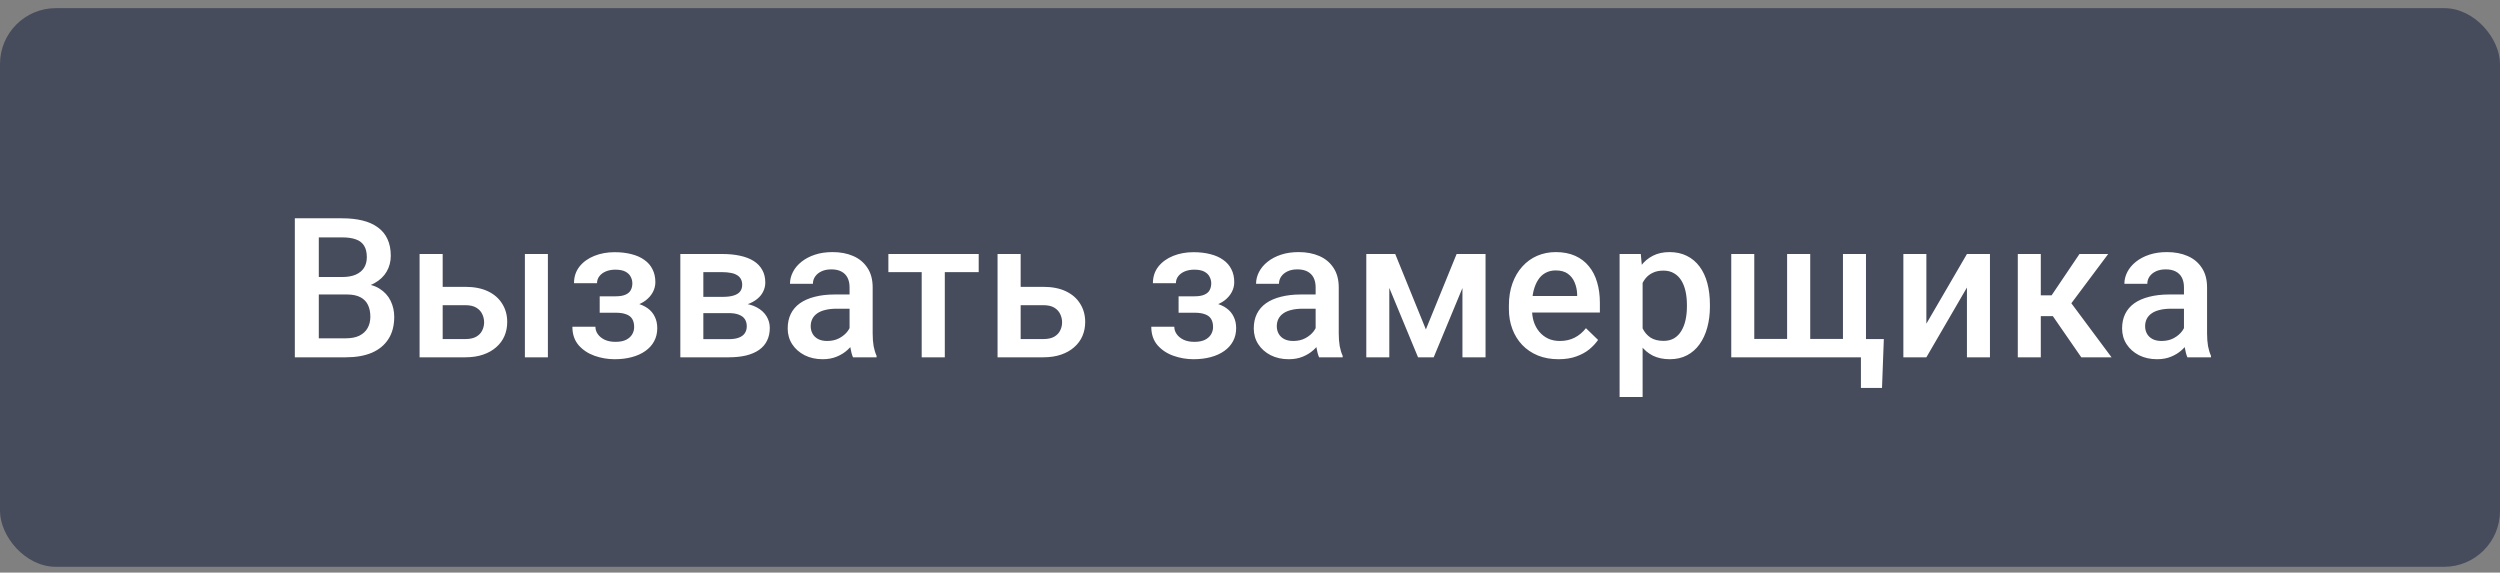
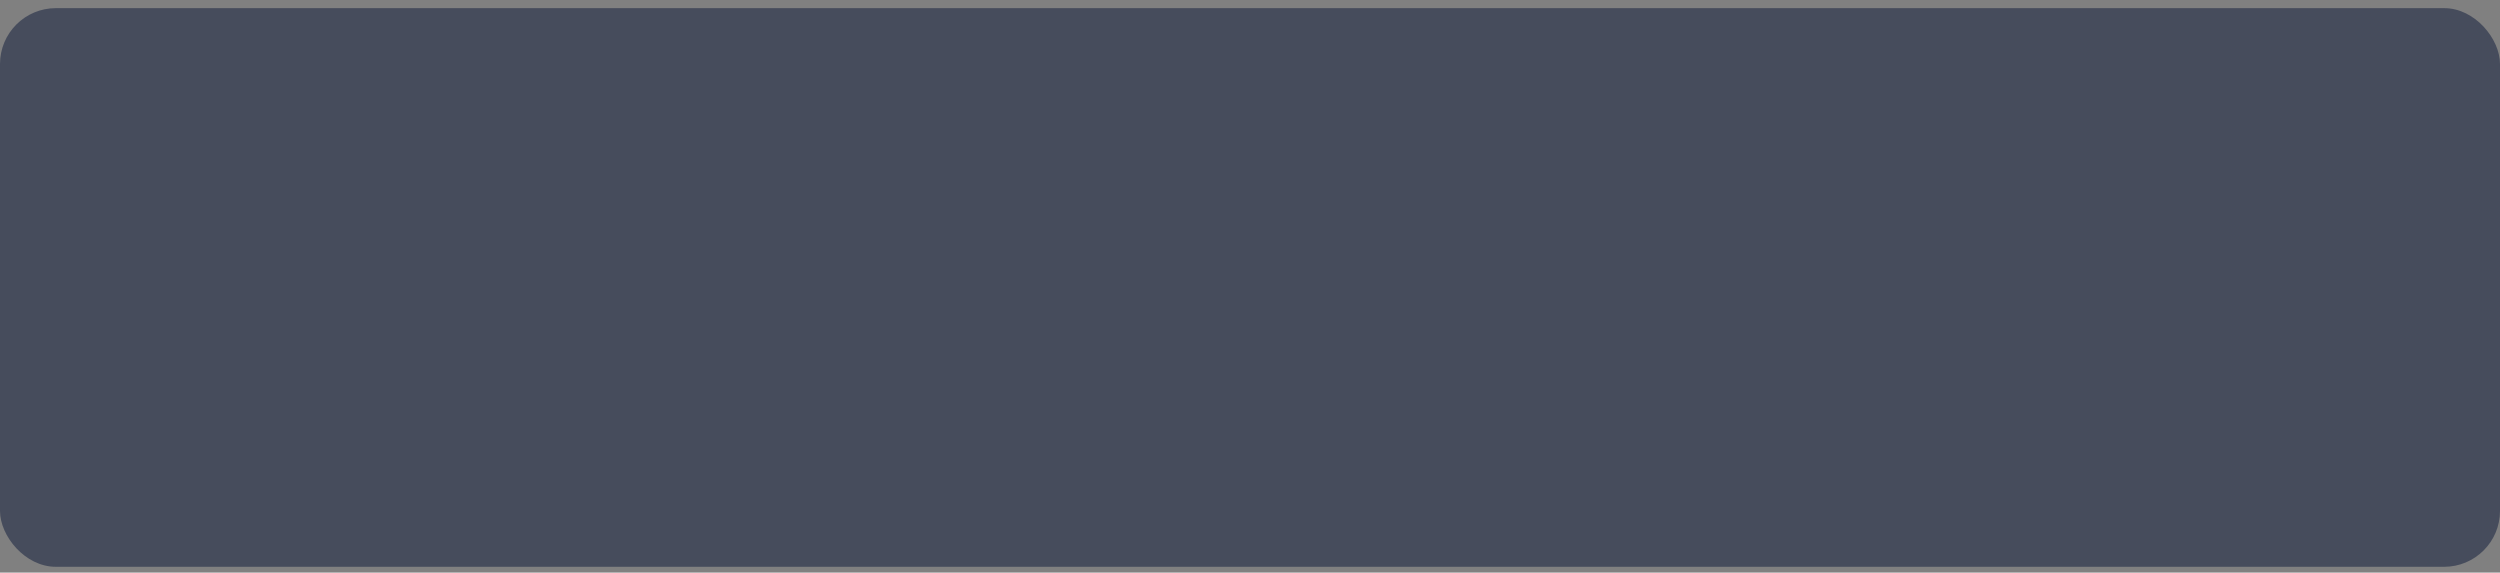
<svg xmlns="http://www.w3.org/2000/svg" width="179" height="41" viewBox="0 0 179 41" fill="none">
  <rect x="0" y="0" width="179" height="41" fill="#808080" stroke="none" />
  <rect y="0.583" width="179" height="40" rx="4" fill="#464C5C" />
-   <path d="M24.843 21.085H22.307L22.293 19.834H24.508C24.881 19.834 25.198 19.779 25.458 19.67C25.722 19.556 25.923 19.394 26.059 19.185C26.196 18.97 26.265 18.713 26.265 18.412C26.265 18.079 26.201 17.808 26.073 17.599C25.946 17.389 25.75 17.236 25.485 17.141C25.226 17.045 24.893 16.997 24.487 16.997H22.826V25.583H21.11V15.63H24.487C25.034 15.63 25.522 15.682 25.95 15.787C26.383 15.892 26.75 16.056 27.051 16.279C27.356 16.498 27.586 16.776 27.741 17.113C27.901 17.451 27.98 17.852 27.98 18.316C27.98 18.727 27.882 19.102 27.686 19.444C27.491 19.782 27.201 20.057 26.818 20.271C26.436 20.486 25.959 20.613 25.39 20.654L24.843 21.085ZM24.767 25.583H21.767L22.539 24.223H24.767C25.155 24.223 25.479 24.159 25.738 24.031C25.998 23.899 26.192 23.719 26.319 23.491C26.451 23.259 26.517 22.988 26.517 22.678C26.517 22.354 26.461 22.074 26.347 21.837C26.233 21.595 26.053 21.411 25.807 21.283C25.561 21.151 25.239 21.085 24.843 21.085H22.915L22.929 19.834H25.438L25.827 20.306C26.374 20.324 26.823 20.445 27.174 20.668C27.529 20.891 27.794 21.181 27.967 21.536C28.14 21.892 28.227 22.274 28.227 22.685C28.227 23.318 28.087 23.849 27.809 24.277C27.536 24.706 27.142 25.032 26.627 25.255C26.112 25.474 25.492 25.583 24.767 25.583ZM31.136 20.538H33.316C33.954 20.538 34.497 20.645 34.943 20.859C35.39 21.074 35.729 21.372 35.962 21.755C36.199 22.133 36.317 22.566 36.317 23.054C36.317 23.414 36.251 23.749 36.119 24.059C35.987 24.364 35.791 24.631 35.531 24.858C35.276 25.086 34.961 25.264 34.588 25.392C34.219 25.519 33.795 25.583 33.316 25.583H30.042V18.186H31.696V24.277H33.316C33.644 24.277 33.906 24.22 34.102 24.106C34.298 23.992 34.44 23.844 34.526 23.662C34.617 23.48 34.663 23.286 34.663 23.081C34.663 22.871 34.617 22.673 34.526 22.486C34.44 22.299 34.298 22.147 34.102 22.028C33.906 21.91 33.644 21.851 33.316 21.851H31.136V20.538ZM39.229 18.186V25.583H37.582V18.186H39.229ZM44.36 22.049H42.938V21.215H44.087C44.378 21.215 44.611 21.176 44.784 21.099C44.962 21.021 45.087 20.914 45.16 20.777C45.237 20.636 45.276 20.472 45.276 20.285C45.276 20.121 45.237 19.966 45.16 19.82C45.087 19.67 44.962 19.547 44.784 19.451C44.606 19.355 44.365 19.308 44.059 19.308C43.809 19.308 43.583 19.349 43.383 19.431C43.187 19.513 43.032 19.627 42.918 19.773C42.804 19.918 42.747 20.087 42.747 20.278H41.099C41.099 19.818 41.229 19.422 41.489 19.089C41.753 18.756 42.106 18.501 42.549 18.323C42.991 18.145 43.476 18.057 44.005 18.057C44.456 18.057 44.861 18.105 45.221 18.2C45.581 18.291 45.887 18.428 46.137 18.61C46.393 18.788 46.586 19.011 46.718 19.28C46.855 19.545 46.924 19.852 46.924 20.203C46.924 20.454 46.864 20.691 46.746 20.914C46.627 21.137 46.456 21.336 46.233 21.509C46.01 21.677 45.739 21.81 45.42 21.905C45.105 22.001 44.752 22.049 44.36 22.049ZM42.938 21.57H44.36C44.798 21.57 45.185 21.614 45.522 21.7C45.859 21.782 46.142 21.905 46.37 22.069C46.598 22.233 46.769 22.436 46.883 22.678C47.001 22.915 47.06 23.188 47.06 23.498C47.06 23.844 46.985 24.157 46.835 24.435C46.689 24.708 46.479 24.94 46.206 25.132C45.937 25.323 45.616 25.469 45.242 25.569C44.868 25.67 44.456 25.72 44.005 25.72C43.512 25.72 43.034 25.638 42.569 25.474C42.109 25.31 41.728 25.057 41.428 24.715C41.131 24.369 40.983 23.929 40.983 23.395H42.631C42.631 23.582 42.688 23.758 42.801 23.922C42.915 24.086 43.08 24.22 43.294 24.325C43.508 24.425 43.765 24.476 44.066 24.476C44.376 24.476 44.629 24.428 44.825 24.332C45.021 24.232 45.167 24.102 45.262 23.942C45.358 23.778 45.406 23.605 45.406 23.423C45.406 23.177 45.358 22.979 45.262 22.828C45.167 22.678 45.021 22.568 44.825 22.5C44.629 22.427 44.383 22.391 44.087 22.391H42.938V21.57ZM52.177 22.418H49.812L49.798 21.256H51.74C52.059 21.256 52.321 21.224 52.526 21.16C52.736 21.096 52.891 21.001 52.991 20.873C53.091 20.741 53.141 20.581 53.141 20.395C53.141 20.24 53.112 20.105 53.052 19.991C52.993 19.873 52.902 19.777 52.779 19.704C52.66 19.627 52.51 19.572 52.328 19.54C52.15 19.504 51.943 19.485 51.706 19.485H50.359V25.583H48.712V18.186H51.706C52.18 18.186 52.606 18.227 52.984 18.31C53.367 18.392 53.693 18.517 53.962 18.686C54.23 18.854 54.435 19.068 54.577 19.328C54.723 19.583 54.795 19.884 54.795 20.23C54.795 20.458 54.745 20.672 54.645 20.873C54.549 21.074 54.406 21.251 54.215 21.406C54.023 21.561 53.788 21.689 53.51 21.789C53.232 21.885 52.913 21.944 52.553 21.967L52.177 22.418ZM52.177 25.583H49.334L49.99 24.284H52.177C52.469 24.284 52.711 24.248 52.902 24.175C53.093 24.102 53.235 23.997 53.326 23.86C53.422 23.719 53.469 23.553 53.469 23.361C53.469 23.165 53.424 22.997 53.333 22.855C53.242 22.714 53.1 22.607 52.909 22.534C52.722 22.457 52.478 22.418 52.177 22.418H50.297L50.311 21.256H52.547L53.018 21.707C53.488 21.739 53.877 21.839 54.187 22.008C54.497 22.176 54.729 22.388 54.884 22.644C55.039 22.899 55.117 23.177 55.117 23.477C55.117 23.824 55.051 24.129 54.919 24.394C54.791 24.658 54.599 24.879 54.344 25.057C54.094 25.23 53.786 25.362 53.422 25.453C53.057 25.54 52.642 25.583 52.177 25.583ZM60.829 24.1V20.572C60.829 20.308 60.781 20.08 60.685 19.889C60.589 19.697 60.444 19.549 60.248 19.444C60.056 19.34 59.815 19.287 59.523 19.287C59.254 19.287 59.022 19.333 58.826 19.424C58.63 19.515 58.477 19.638 58.368 19.793C58.258 19.948 58.204 20.123 58.204 20.319H56.563C56.563 20.028 56.634 19.745 56.775 19.472C56.916 19.198 57.121 18.954 57.39 18.74C57.659 18.526 57.98 18.357 58.354 18.234C58.728 18.111 59.147 18.05 59.612 18.05C60.168 18.05 60.66 18.143 61.088 18.33C61.521 18.517 61.861 18.799 62.107 19.178C62.358 19.551 62.483 20.021 62.483 20.586V23.874C62.483 24.211 62.506 24.514 62.551 24.783C62.601 25.047 62.672 25.278 62.763 25.474V25.583H61.075C60.997 25.405 60.936 25.18 60.89 24.906C60.849 24.628 60.829 24.359 60.829 24.1ZM61.068 21.085L61.081 22.104H59.899C59.594 22.104 59.325 22.133 59.092 22.192C58.86 22.247 58.666 22.329 58.511 22.439C58.356 22.548 58.24 22.68 58.163 22.835C58.085 22.99 58.046 23.165 58.046 23.361C58.046 23.557 58.092 23.737 58.183 23.901C58.274 24.061 58.406 24.186 58.58 24.277C58.757 24.369 58.971 24.414 59.222 24.414C59.559 24.414 59.853 24.346 60.104 24.209C60.359 24.068 60.56 23.897 60.706 23.696C60.851 23.491 60.929 23.297 60.938 23.115L61.471 23.847C61.416 24.034 61.323 24.234 61.191 24.448C61.059 24.662 60.886 24.867 60.671 25.064C60.462 25.255 60.209 25.412 59.913 25.535C59.621 25.658 59.284 25.72 58.901 25.72C58.418 25.72 57.987 25.624 57.609 25.433C57.231 25.237 56.934 24.975 56.72 24.646C56.506 24.314 56.399 23.938 56.399 23.519C56.399 23.127 56.472 22.78 56.618 22.48C56.768 22.174 56.987 21.919 57.274 21.714C57.566 21.509 57.921 21.354 58.34 21.249C58.76 21.14 59.238 21.085 59.776 21.085H61.068ZM67.648 18.186V25.583H65.993V18.186H67.648ZM70.075 18.186V19.485H63.608V18.186H70.075ZM72.519 20.538H74.7C75.338 20.538 75.88 20.645 76.326 20.859C76.773 21.074 77.112 21.372 77.345 21.755C77.582 22.133 77.7 22.566 77.7 23.054C77.7 23.414 77.634 23.749 77.502 24.059C77.37 24.364 77.174 24.631 76.914 24.858C76.659 25.086 76.345 25.264 75.971 25.392C75.602 25.519 75.178 25.583 74.7 25.583H71.425V18.186H73.079V24.277H74.7C75.028 24.277 75.29 24.22 75.486 24.106C75.682 23.992 75.823 23.844 75.909 23.662C76.001 23.48 76.046 23.286 76.046 23.081C76.046 22.871 76.001 22.673 75.909 22.486C75.823 22.299 75.682 22.147 75.486 22.028C75.29 21.91 75.028 21.851 74.7 21.851H72.519V20.538ZM85.809 22.049H84.387V21.215H85.535C85.827 21.215 86.059 21.176 86.232 21.099C86.41 21.021 86.535 20.914 86.608 20.777C86.686 20.636 86.725 20.472 86.725 20.285C86.725 20.121 86.686 19.966 86.608 19.82C86.535 19.67 86.41 19.547 86.232 19.451C86.055 19.355 85.813 19.308 85.508 19.308C85.257 19.308 85.032 19.349 84.831 19.431C84.635 19.513 84.48 19.627 84.366 19.773C84.252 19.918 84.195 20.087 84.195 20.278H82.548C82.548 19.818 82.678 19.422 82.938 19.089C83.202 18.756 83.555 18.501 83.997 18.323C84.439 18.145 84.924 18.057 85.453 18.057C85.904 18.057 86.31 18.105 86.67 18.2C87.03 18.291 87.335 18.428 87.586 18.61C87.841 18.788 88.035 19.011 88.167 19.28C88.304 19.545 88.372 19.852 88.372 20.203C88.372 20.454 88.313 20.691 88.194 20.914C88.076 21.137 87.905 21.336 87.682 21.509C87.458 21.677 87.187 21.81 86.868 21.905C86.554 22.001 86.201 22.049 85.809 22.049ZM84.387 21.57H85.809C86.246 21.57 86.633 21.614 86.971 21.7C87.308 21.782 87.591 21.905 87.818 22.069C88.046 22.233 88.217 22.436 88.331 22.678C88.45 22.915 88.509 23.188 88.509 23.498C88.509 23.844 88.434 24.157 88.283 24.435C88.137 24.708 87.928 24.94 87.654 25.132C87.385 25.323 87.064 25.469 86.69 25.569C86.317 25.67 85.904 25.72 85.453 25.72C84.961 25.72 84.482 25.638 84.018 25.474C83.557 25.31 83.177 25.057 82.876 24.715C82.58 24.369 82.432 23.929 82.432 23.395H84.079C84.079 23.582 84.136 23.758 84.25 23.922C84.364 24.086 84.528 24.22 84.742 24.325C84.956 24.425 85.214 24.476 85.515 24.476C85.825 24.476 86.078 24.428 86.273 24.332C86.469 24.232 86.615 24.102 86.711 23.942C86.807 23.778 86.855 23.605 86.855 23.423C86.855 23.177 86.807 22.979 86.711 22.828C86.615 22.678 86.469 22.568 86.273 22.5C86.078 22.427 85.831 22.391 85.535 22.391H84.387V21.57ZM94.2 24.1V20.572C94.2 20.308 94.152 20.08 94.056 19.889C93.961 19.697 93.815 19.549 93.619 19.444C93.428 19.34 93.186 19.287 92.894 19.287C92.626 19.287 92.393 19.333 92.197 19.424C92.001 19.515 91.849 19.638 91.739 19.793C91.63 19.948 91.575 20.123 91.575 20.319H89.934C89.934 20.028 90.005 19.745 90.146 19.472C90.288 19.198 90.493 18.954 90.762 18.74C91.031 18.526 91.352 18.357 91.725 18.234C92.099 18.111 92.518 18.05 92.983 18.05C93.539 18.05 94.031 18.143 94.46 18.33C94.893 18.517 95.232 18.799 95.478 19.178C95.729 19.551 95.854 20.021 95.854 20.586V23.874C95.854 24.211 95.877 24.514 95.923 24.783C95.973 25.047 96.043 25.278 96.135 25.474V25.583H94.446C94.369 25.405 94.307 25.18 94.262 24.906C94.221 24.628 94.2 24.359 94.2 24.1ZM94.439 21.085L94.453 22.104H93.27C92.965 22.104 92.696 22.133 92.464 22.192C92.231 22.247 92.038 22.329 91.883 22.439C91.728 22.548 91.612 22.68 91.534 22.835C91.457 22.99 91.418 23.165 91.418 23.361C91.418 23.557 91.463 23.737 91.555 23.901C91.646 24.061 91.778 24.186 91.951 24.277C92.129 24.369 92.343 24.414 92.594 24.414C92.931 24.414 93.225 24.346 93.475 24.209C93.731 24.068 93.931 23.897 94.077 23.696C94.223 23.491 94.3 23.297 94.309 23.115L94.843 23.847C94.788 24.034 94.695 24.234 94.562 24.448C94.43 24.662 94.257 24.867 94.043 25.064C93.833 25.255 93.58 25.412 93.284 25.535C92.992 25.658 92.655 25.72 92.272 25.72C91.789 25.72 91.359 25.624 90.98 25.433C90.602 25.237 90.306 24.975 90.092 24.646C89.877 24.314 89.77 23.938 89.77 23.519C89.77 23.127 89.843 22.78 89.989 22.48C90.139 22.174 90.358 21.919 90.645 21.714C90.937 21.509 91.293 21.354 91.712 21.249C92.131 21.14 92.61 21.085 93.147 21.085H94.439ZM102.093 23.587L104.294 18.186H105.722L102.653 25.583H101.532L98.469 18.186H99.898L102.093 23.587ZM99.474 18.186V25.583H97.827V18.186H99.474ZM104.711 25.583V18.186H106.365V25.583H104.711ZM111.591 25.72C111.045 25.72 110.55 25.631 110.108 25.453C109.671 25.271 109.297 25.018 108.987 24.694C108.682 24.371 108.447 23.99 108.283 23.553C108.119 23.115 108.037 22.644 108.037 22.138V21.864C108.037 21.285 108.121 20.761 108.29 20.292C108.458 19.823 108.693 19.422 108.994 19.089C109.295 18.752 109.65 18.494 110.06 18.316C110.47 18.139 110.915 18.05 111.393 18.05C111.922 18.05 112.384 18.139 112.781 18.316C113.177 18.494 113.506 18.745 113.765 19.068C114.03 19.387 114.226 19.768 114.353 20.21C114.485 20.652 114.551 21.14 114.551 21.673V22.377H108.837V21.194H112.924V21.064C112.915 20.768 112.856 20.49 112.747 20.23C112.642 19.971 112.48 19.761 112.261 19.602C112.043 19.442 111.751 19.362 111.386 19.362C111.113 19.362 110.869 19.422 110.655 19.54C110.445 19.654 110.27 19.82 110.129 20.039C109.987 20.258 109.878 20.522 109.8 20.832C109.728 21.137 109.691 21.481 109.691 21.864V22.138C109.691 22.461 109.734 22.762 109.821 23.04C109.912 23.314 110.044 23.553 110.217 23.758C110.391 23.963 110.6 24.125 110.846 24.243C111.092 24.357 111.373 24.414 111.687 24.414C112.084 24.414 112.437 24.334 112.747 24.175C113.057 24.015 113.325 23.79 113.553 23.498L114.422 24.339C114.262 24.571 114.055 24.795 113.799 25.009C113.544 25.218 113.232 25.389 112.863 25.521C112.498 25.654 112.075 25.72 111.591 25.72ZM117.611 19.608V28.427H115.963V18.186H117.481L117.611 19.608ZM122.43 21.816V21.96C122.43 22.498 122.366 22.997 122.239 23.457C122.116 23.913 121.931 24.311 121.685 24.653C121.444 24.991 121.145 25.253 120.79 25.439C120.434 25.626 120.024 25.72 119.559 25.72C119.099 25.72 118.695 25.635 118.349 25.467C118.007 25.294 117.718 25.05 117.481 24.735C117.244 24.421 117.053 24.052 116.907 23.628C116.765 23.2 116.665 22.73 116.606 22.22V21.666C116.665 21.124 116.765 20.631 116.907 20.189C117.053 19.747 117.244 19.367 117.481 19.048C117.718 18.729 118.007 18.483 118.349 18.31C118.691 18.136 119.09 18.05 119.545 18.05C120.01 18.05 120.423 18.141 120.783 18.323C121.143 18.501 121.446 18.756 121.692 19.089C121.938 19.417 122.123 19.814 122.246 20.278C122.369 20.739 122.43 21.251 122.43 21.816ZM120.783 21.96V21.816C120.783 21.475 120.751 21.158 120.687 20.866C120.623 20.57 120.523 20.31 120.386 20.087C120.25 19.864 120.074 19.69 119.86 19.567C119.65 19.44 119.397 19.376 119.101 19.376C118.809 19.376 118.559 19.426 118.349 19.526C118.14 19.622 117.964 19.756 117.823 19.93C117.682 20.103 117.572 20.306 117.495 20.538C117.417 20.766 117.362 21.014 117.331 21.283V22.609C117.385 22.938 117.479 23.238 117.611 23.512C117.743 23.785 117.93 24.004 118.171 24.168C118.418 24.328 118.732 24.407 119.115 24.407C119.411 24.407 119.664 24.343 119.874 24.216C120.083 24.088 120.254 23.913 120.386 23.689C120.523 23.462 120.623 23.2 120.687 22.903C120.751 22.607 120.783 22.293 120.783 21.96ZM134.882 24.277L134.752 27.777H133.242V25.583H132.353V24.277H134.882ZM123.958 18.186H125.606V24.27H127.957V18.186H129.612V24.27H131.956V18.186H133.604V25.583H123.958V18.186ZM137.928 23.177L140.833 18.186H142.481V25.583H140.833V20.586L137.928 25.583H136.281V18.186H137.928V23.177ZM146.121 18.186V25.583H144.474V18.186H146.121ZM150.947 18.186L147.618 22.637H145.738L145.52 21.146H146.894L148.89 18.186H150.947ZM149.02 25.583L146.791 22.356L148.09 21.42L151.187 25.583H149.02ZM156.372 24.1V20.572C156.372 20.308 156.324 20.08 156.229 19.889C156.133 19.697 155.987 19.549 155.791 19.444C155.6 19.34 155.358 19.287 155.066 19.287C154.798 19.287 154.565 19.333 154.369 19.424C154.173 19.515 154.021 19.638 153.911 19.793C153.802 19.948 153.747 20.123 153.747 20.319H152.106C152.106 20.028 152.177 19.745 152.318 19.472C152.46 19.198 152.665 18.954 152.934 18.74C153.203 18.526 153.524 18.357 153.897 18.234C154.271 18.111 154.69 18.05 155.155 18.05C155.711 18.05 156.203 18.143 156.632 18.33C157.065 18.517 157.404 18.799 157.65 19.178C157.901 19.551 158.026 20.021 158.026 20.586V23.874C158.026 24.211 158.049 24.514 158.095 24.783C158.145 25.047 158.216 25.278 158.307 25.474V25.583H156.618C156.541 25.405 156.479 25.18 156.434 24.906C156.393 24.628 156.372 24.359 156.372 24.1ZM156.611 21.085L156.625 22.104H155.442C155.137 22.104 154.868 22.133 154.636 22.192C154.403 22.247 154.21 22.329 154.055 22.439C153.9 22.548 153.784 22.68 153.706 22.835C153.629 22.99 153.59 23.165 153.59 23.361C153.59 23.557 153.635 23.737 153.727 23.901C153.818 24.061 153.95 24.186 154.123 24.277C154.301 24.369 154.515 24.414 154.766 24.414C155.103 24.414 155.397 24.346 155.647 24.209C155.903 24.068 156.103 23.897 156.249 23.696C156.395 23.491 156.472 23.297 156.481 23.115L157.015 23.847C156.96 24.034 156.867 24.234 156.734 24.448C156.602 24.662 156.429 24.867 156.215 25.064C156.005 25.255 155.752 25.412 155.456 25.535C155.164 25.658 154.827 25.72 154.444 25.72C153.961 25.72 153.531 25.624 153.152 25.433C152.774 25.237 152.478 24.975 152.264 24.646C152.05 24.314 151.942 23.938 151.942 23.519C151.942 23.127 152.015 22.78 152.161 22.48C152.312 22.174 152.53 21.919 152.817 21.714C153.109 21.509 153.465 21.354 153.884 21.249C154.303 21.14 154.782 21.085 155.319 21.085H156.611Z" fill="white" />
</svg>